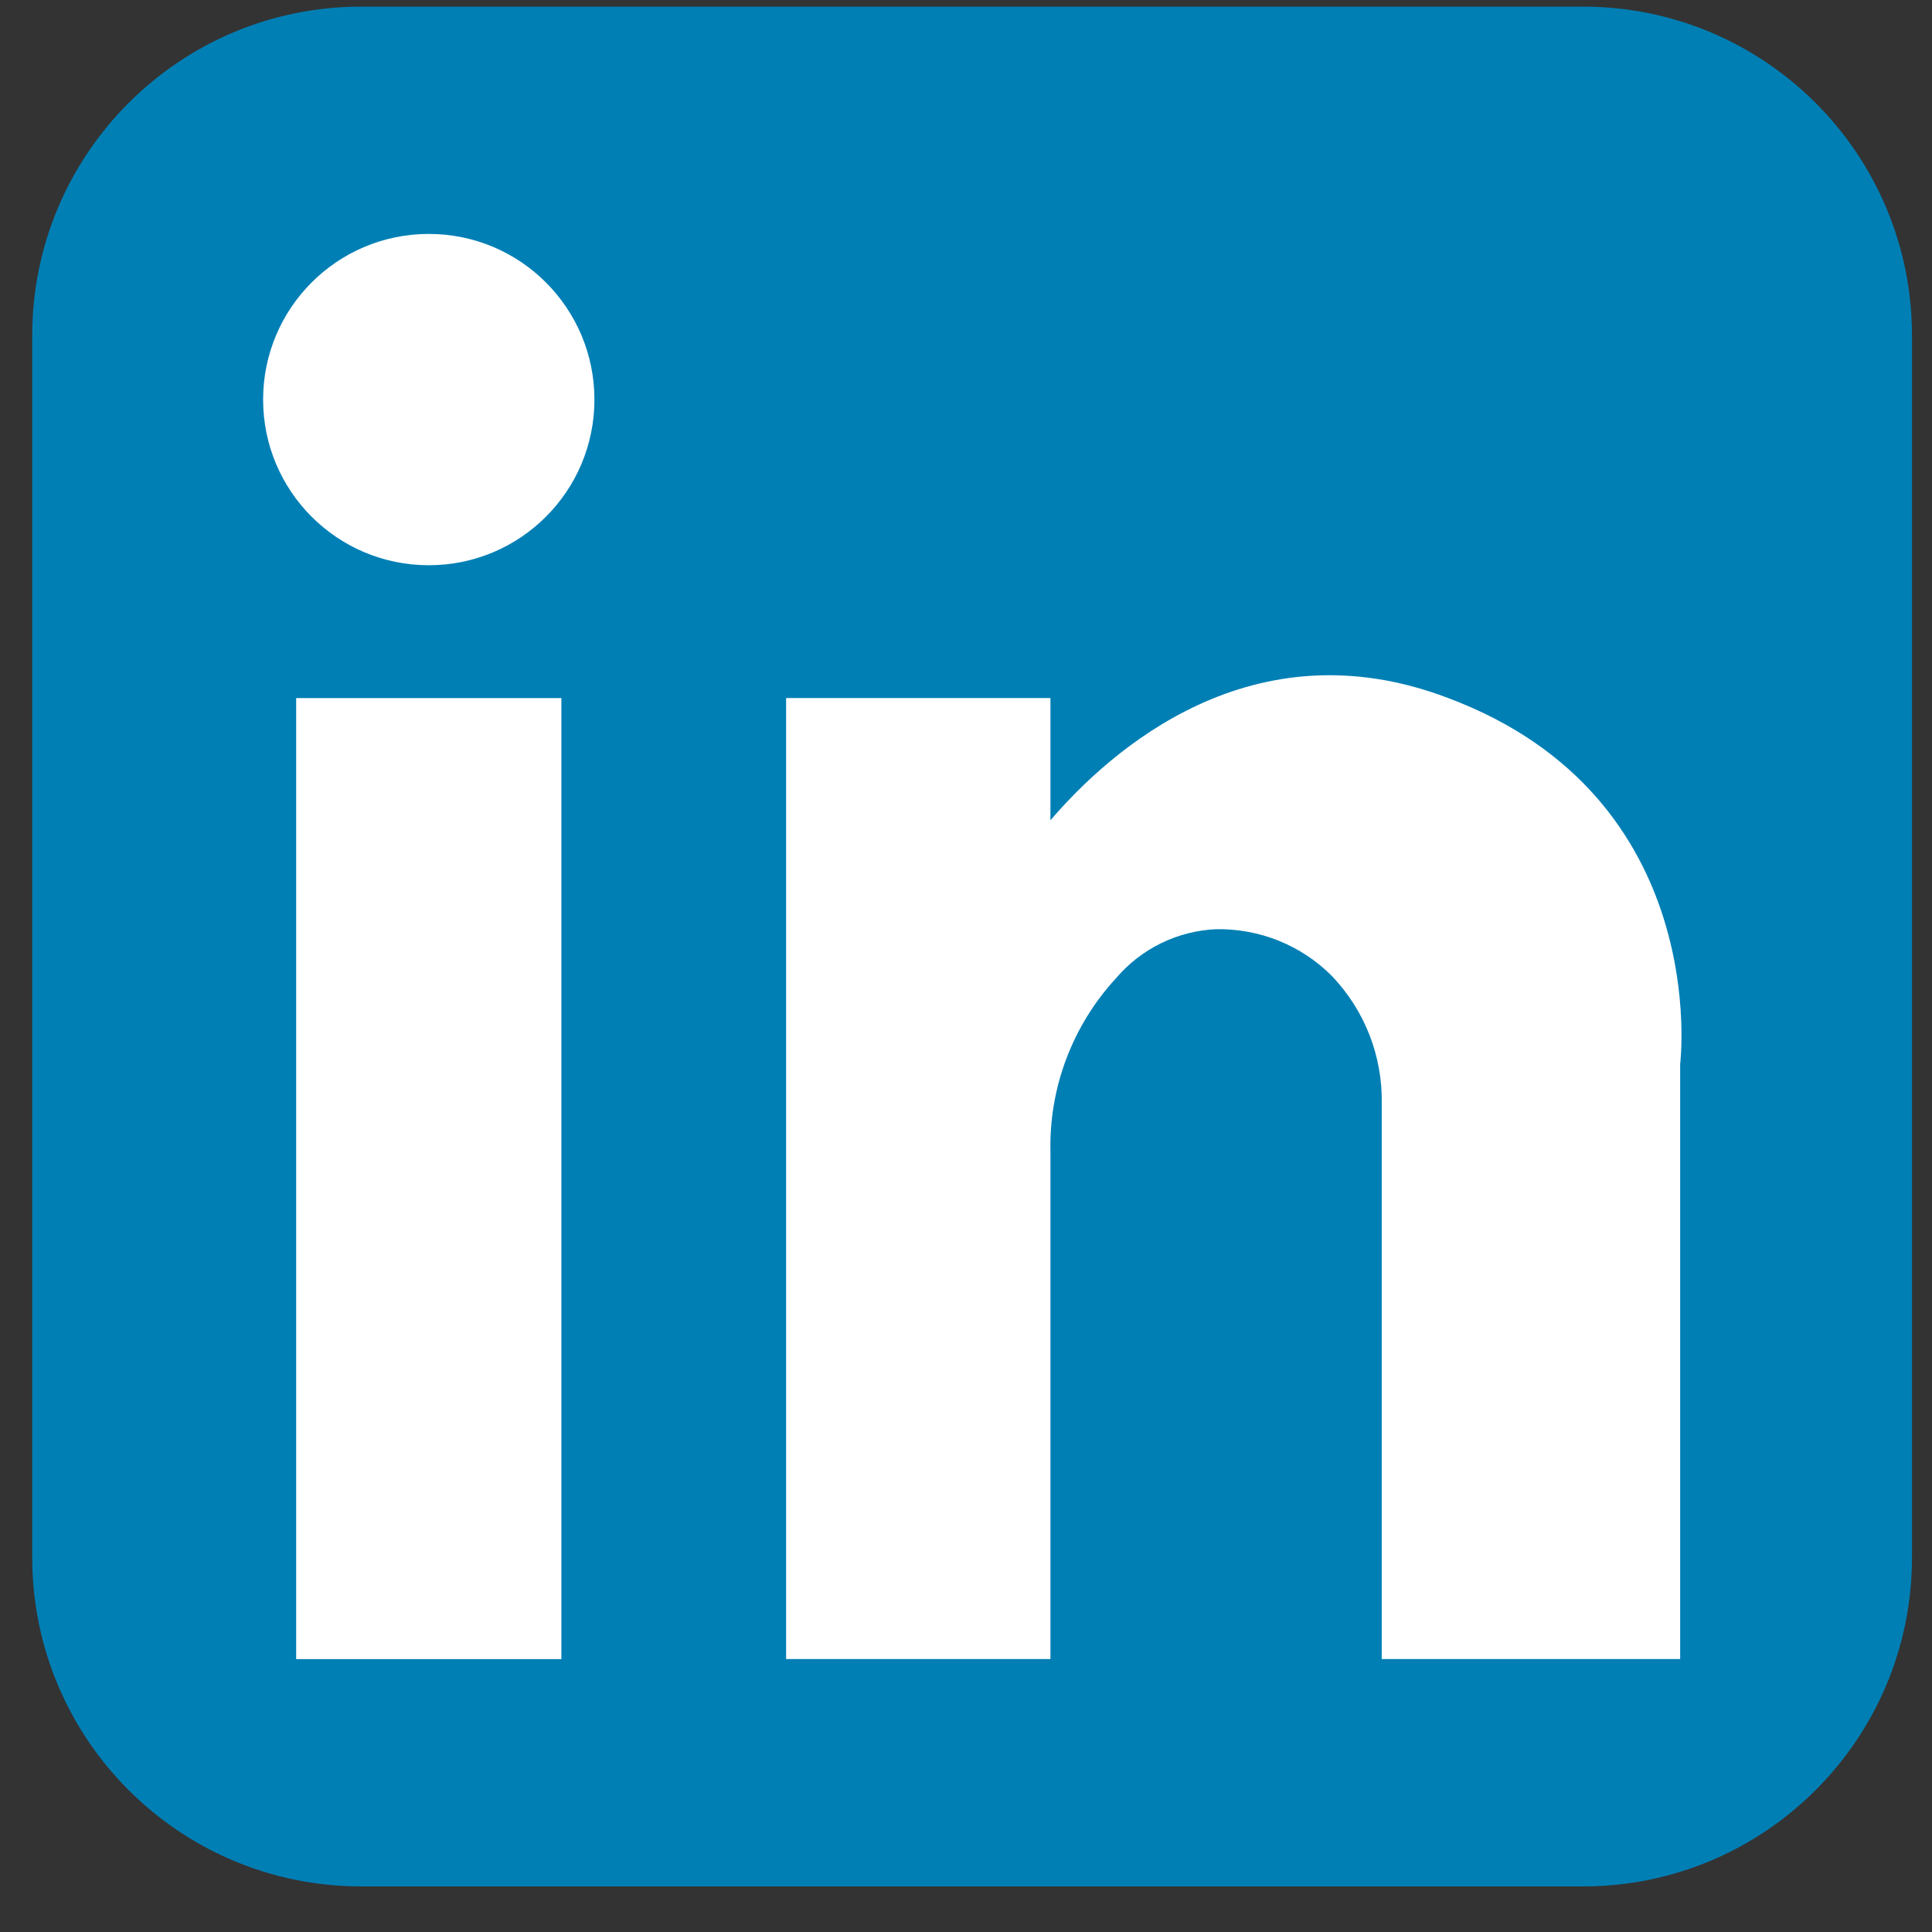
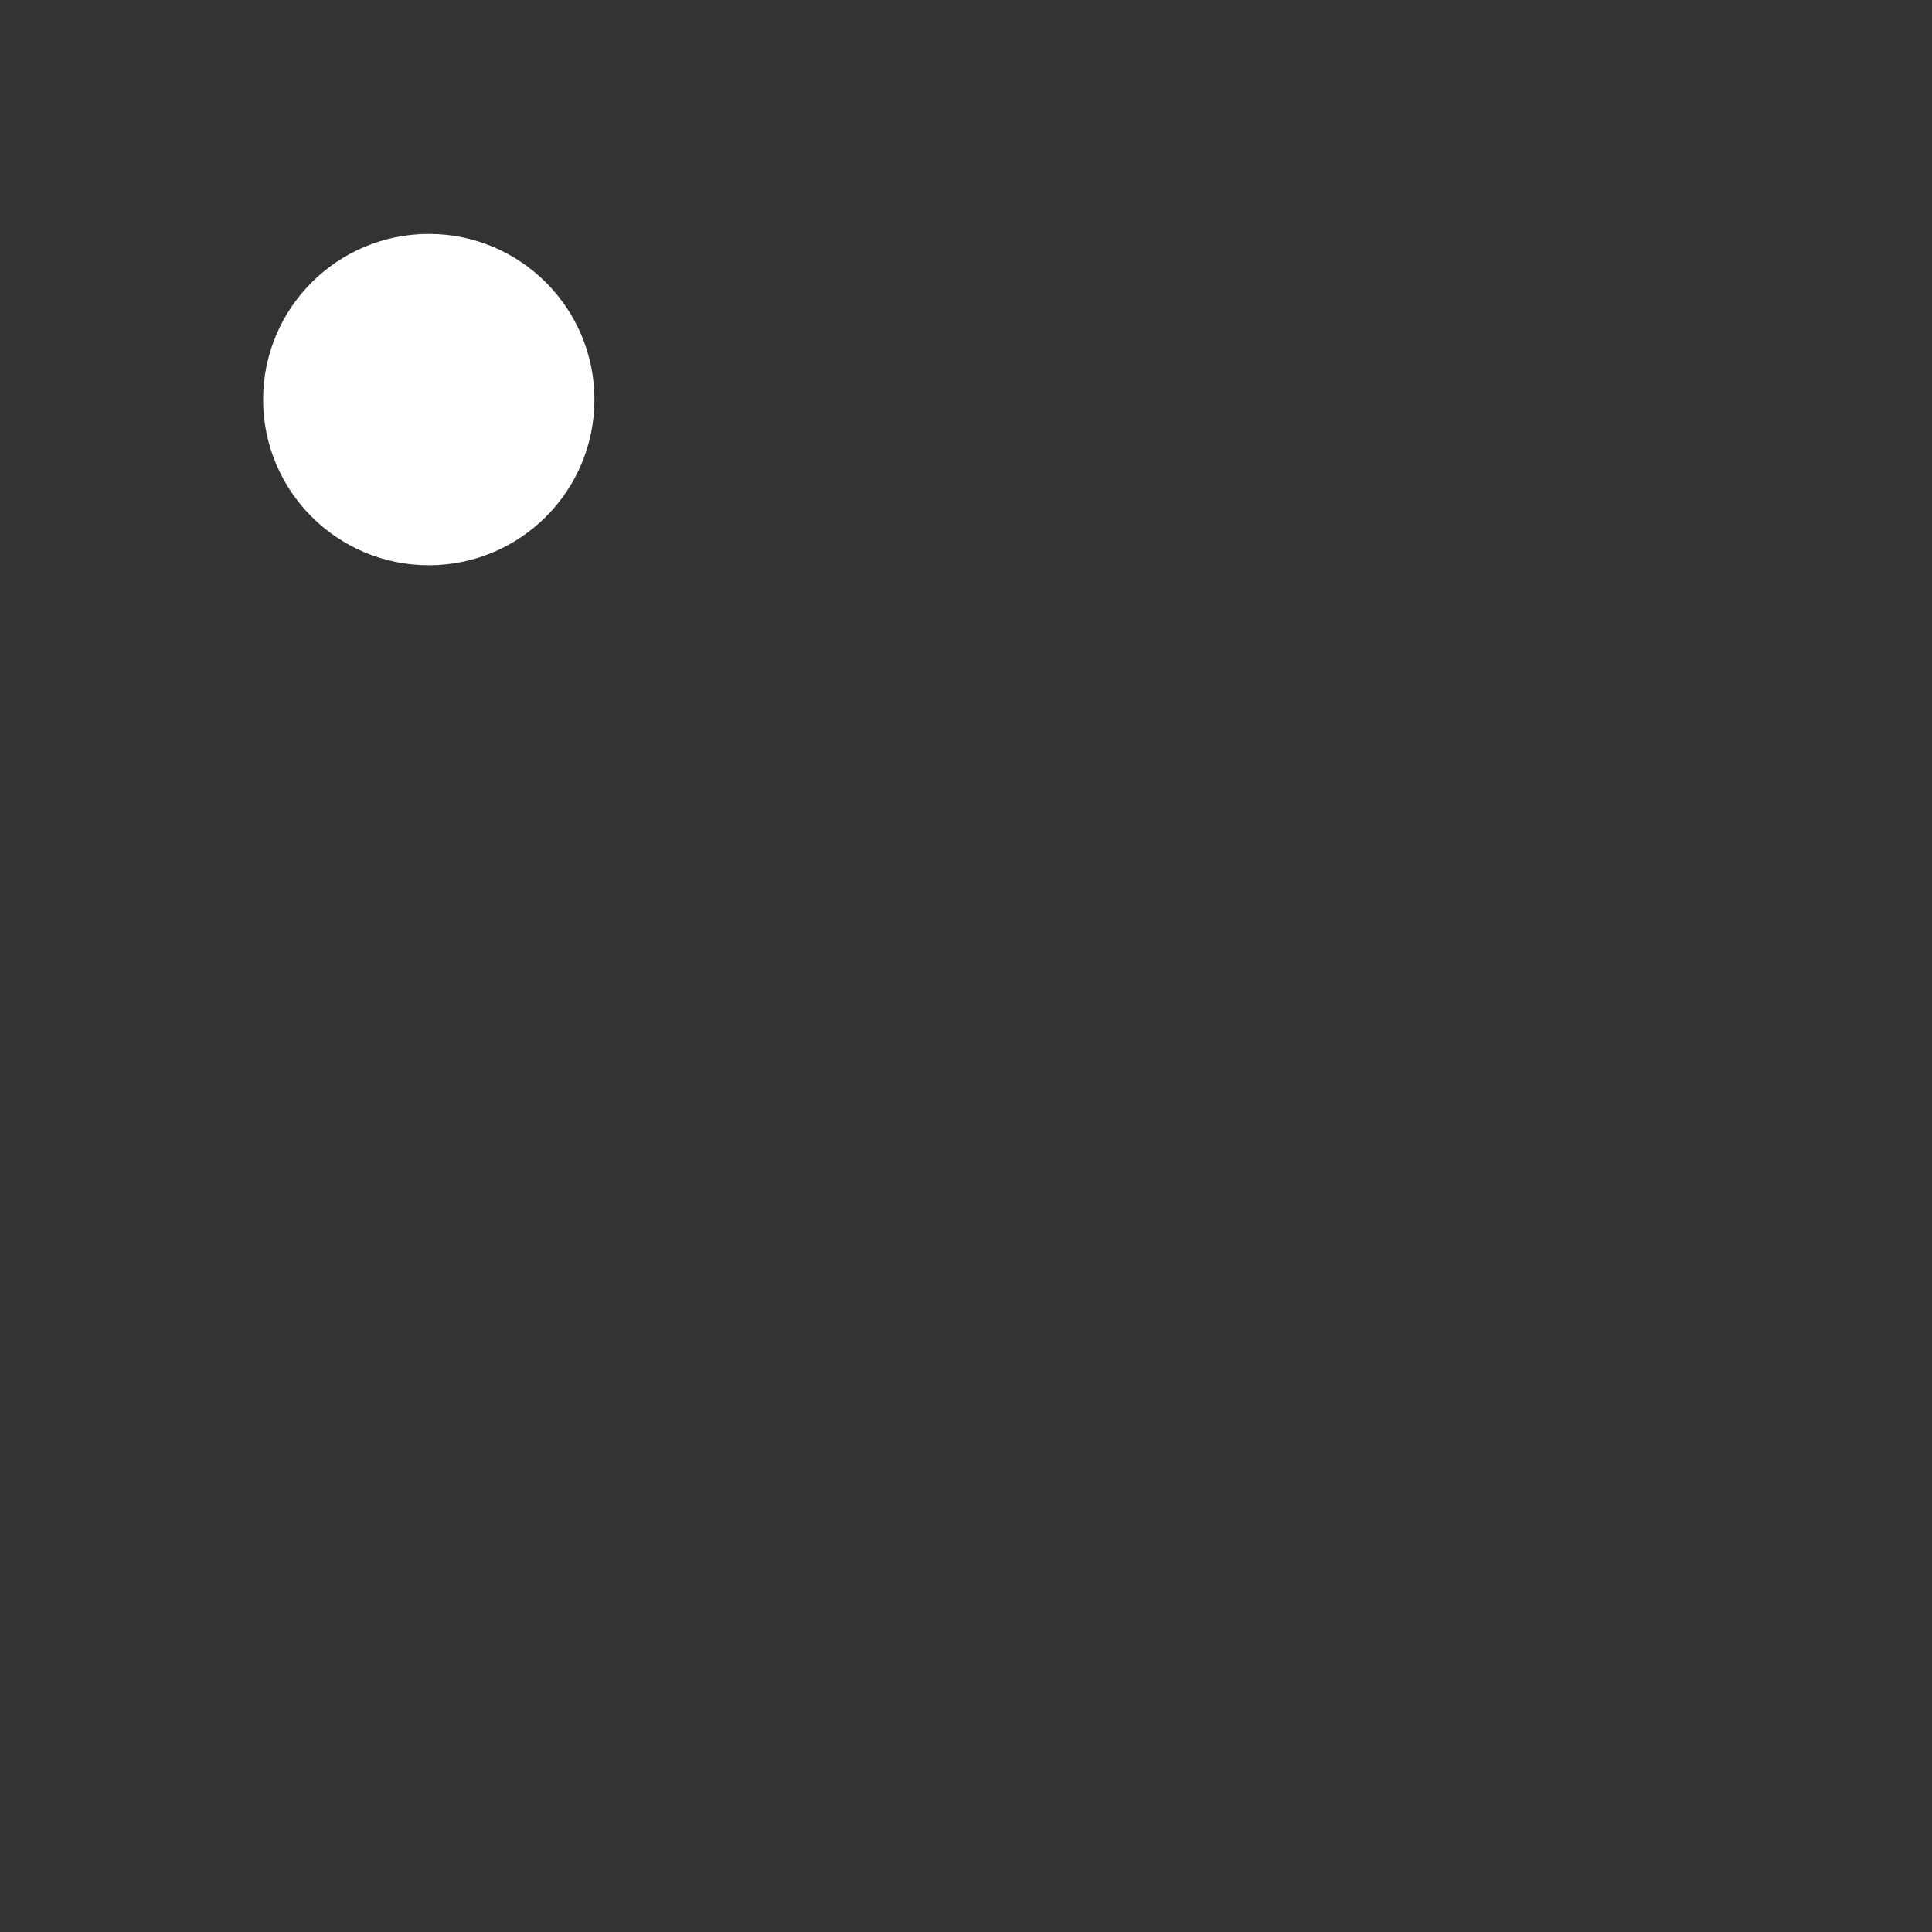
<svg xmlns="http://www.w3.org/2000/svg" width="37" height="37" viewBox="0 0 37 37" fill="none">
  <rect x="0" y="0" width="37" height="37" fill="#333333" stroke="none" />
  <g clip-path="url(#clip0_440_1999)">
-     <path d="M30.317 0.127H6.917C3.438 0.127 0.617 2.948 0.617 6.427V29.827C0.617 33.306 3.438 36.127 6.917 36.127H30.317C33.797 36.127 36.617 33.306 36.617 29.827V6.427C36.617 2.948 33.797 0.127 30.317 0.127Z" fill="#007FB5" />
-     <path d="M10.751 13.369H5.672V31.774H10.751V13.369Z" fill="white" />
-     <path d="M27.733 13.368C23.987 11.94 21.276 14.358 20.117 15.709V13.368H15.055V31.773H20.117V22.065C20.088 20.834 20.538 19.64 21.372 18.735C21.61 18.455 21.903 18.227 22.233 18.065C22.563 17.903 22.923 17.812 23.29 17.795C23.7 17.788 24.108 17.863 24.489 18.016C24.87 18.17 25.216 18.399 25.506 18.69C26.135 19.347 26.479 20.227 26.462 21.137V31.773H32.177V20.377C32.177 20.377 32.813 15.27 27.733 13.368Z" fill="white" />
    <path d="M8.212 10.825C9.964 10.825 11.384 9.405 11.384 7.653C11.384 5.901 9.964 4.48 8.212 4.48C6.459 4.48 5.039 5.901 5.039 7.653C5.039 9.405 6.459 10.825 8.212 10.825Z" fill="white" />
  </g>
  <defs>
    <clipPath id="clip0_440_1999">
      <rect width="36" height="36" fill="white" transform="translate(0.617 0.127)" />
    </clipPath>
  </defs>
</svg>